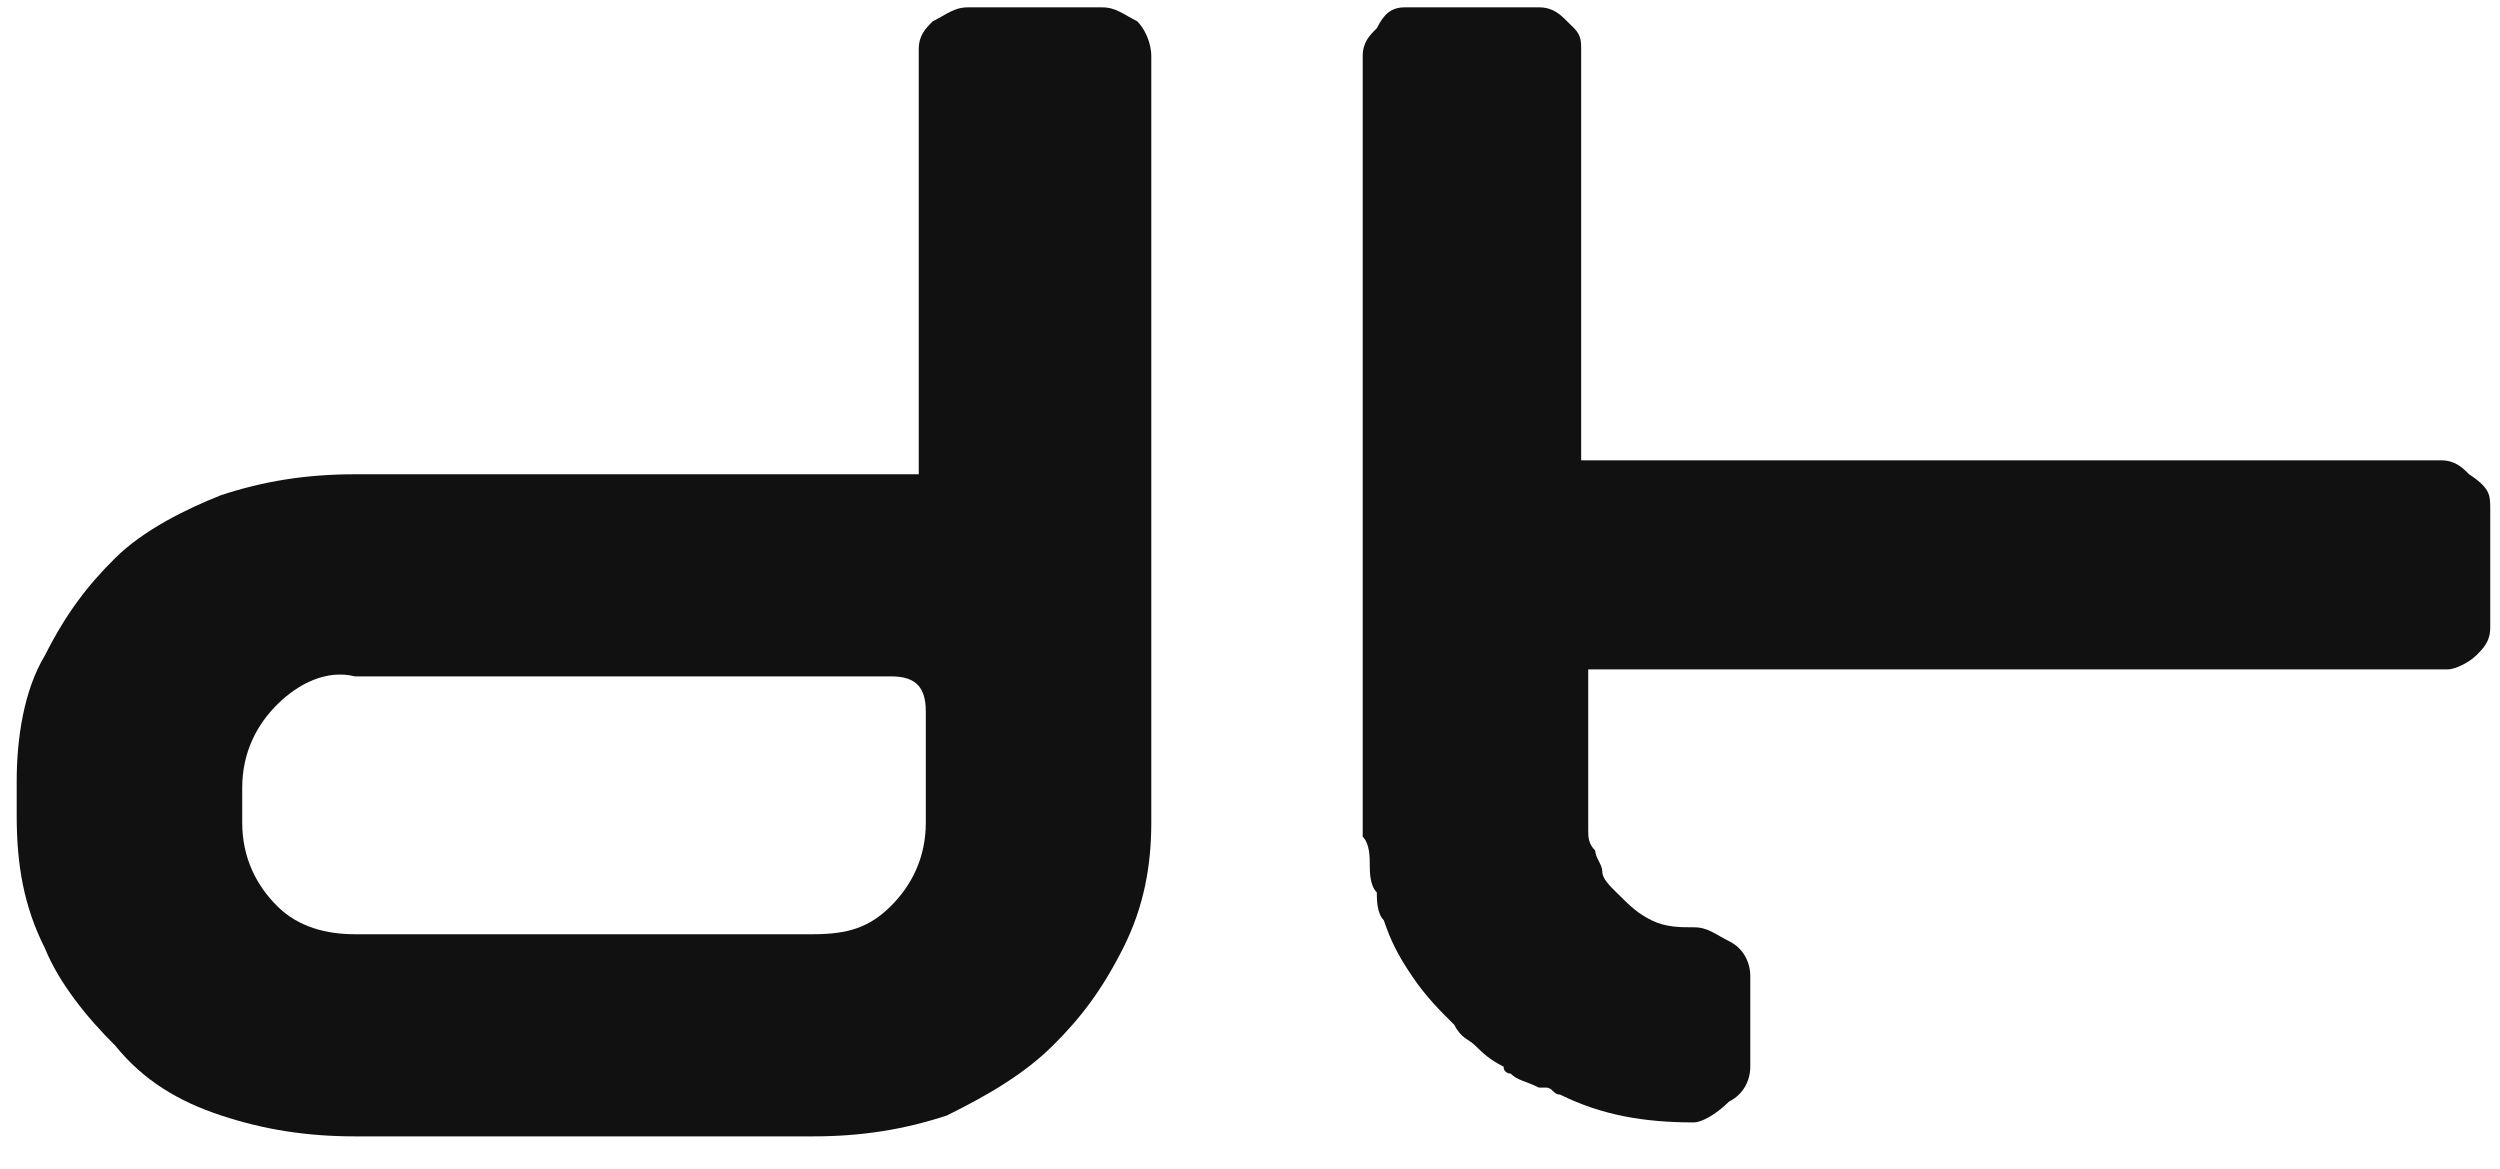
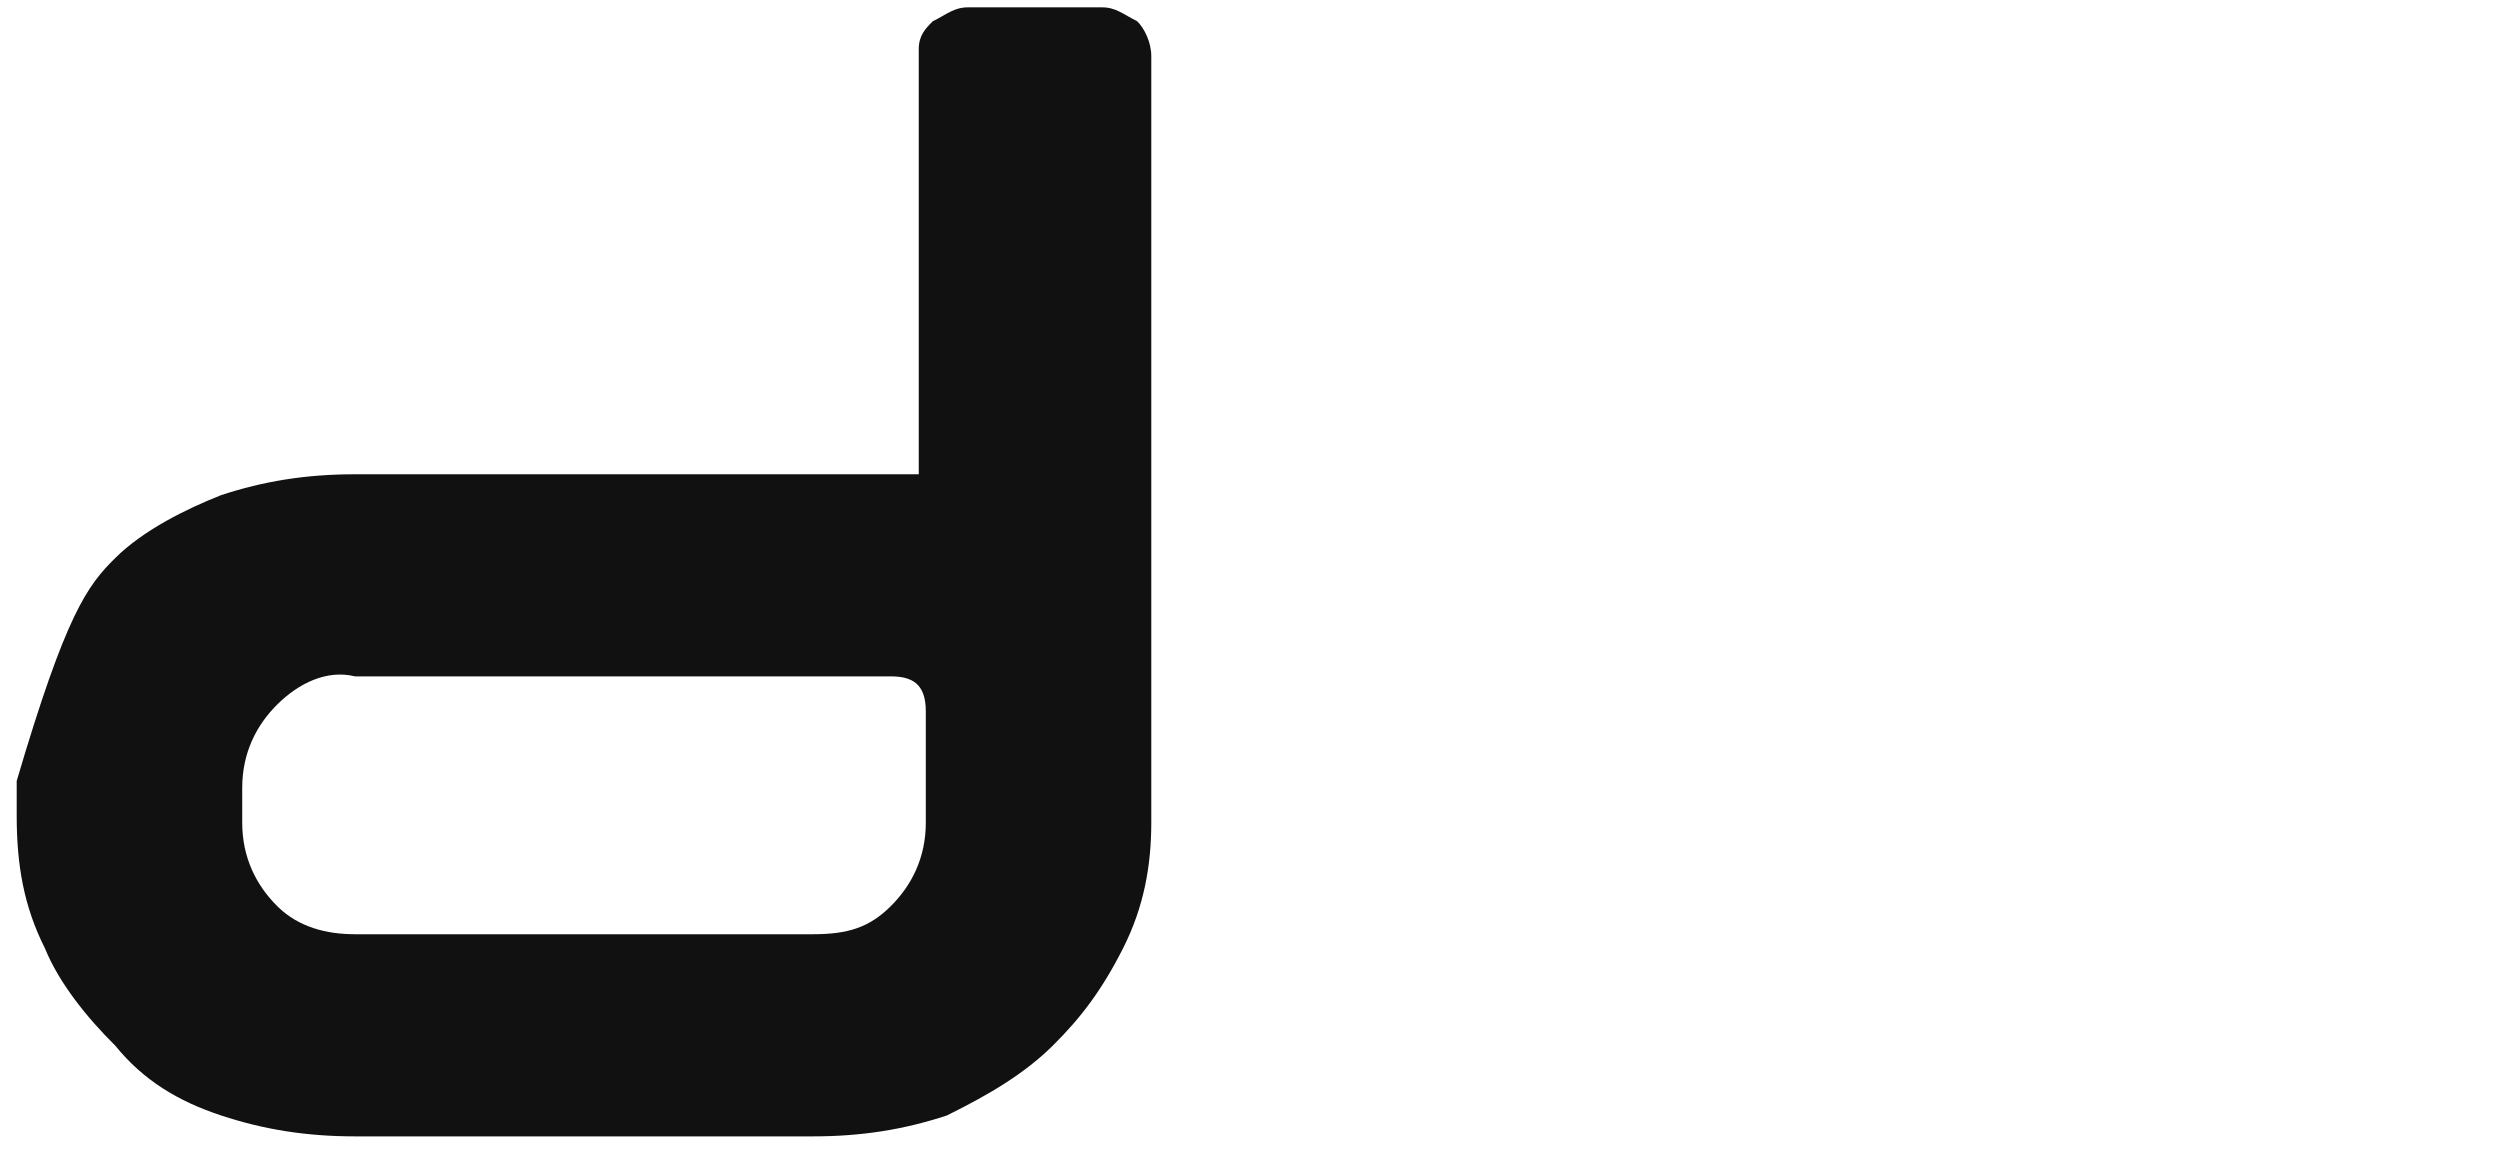
<svg xmlns="http://www.w3.org/2000/svg" width="62" height="29" viewBox="0 0 62 29" fill="none">
-   <path d="M61.758 12.626V15.564C61.758 15.91 61.584 16.083 61.409 16.256C61.234 16.429 60.885 16.601 60.71 16.601H39.388V19.885C39.388 20.231 39.388 20.404 39.388 20.577C39.388 20.75 39.388 20.922 39.562 21.095C39.562 21.268 39.737 21.441 39.737 21.614C39.737 21.787 39.912 21.959 40.087 22.132C40.436 22.478 40.611 22.651 40.961 22.824C41.31 22.997 41.66 22.997 42.009 22.997C42.359 22.997 42.533 23.169 42.883 23.342C43.233 23.515 43.407 23.861 43.407 24.206V26.453C43.407 26.799 43.233 27.145 42.883 27.317C42.533 27.663 42.184 27.836 42.009 27.836C40.786 27.836 39.737 27.663 38.688 27.145C38.514 27.145 38.514 26.972 38.339 26.972H38.164C37.815 26.799 37.64 26.799 37.465 26.626C37.465 26.626 37.29 26.626 37.29 26.453C36.941 26.28 36.766 26.108 36.591 25.935C36.416 25.762 36.242 25.762 36.067 25.416C35.717 25.07 35.368 24.725 35.018 24.206C34.669 23.688 34.494 23.342 34.319 22.824C34.145 22.651 34.145 22.305 34.145 22.132C33.97 21.959 33.97 21.614 33.97 21.441C33.97 21.268 33.97 20.922 33.795 20.75V20.577C33.795 20.404 33.795 20.058 33.795 19.885V1.392C33.795 1.046 33.97 0.873 34.145 0.7C34.319 0.354 34.494 0.182 34.844 0.182H38.164C38.514 0.182 38.688 0.354 38.863 0.527L39.038 0.7C39.213 0.873 39.213 1.046 39.213 1.219V11.416H60.535C60.885 11.416 61.059 11.589 61.234 11.762C61.758 12.108 61.758 12.28 61.758 12.626Z" fill="#111111" />
-   <path d="M28.552 20.404C28.552 21.441 28.378 22.478 27.853 23.515C27.329 24.552 26.805 25.243 26.106 25.935C25.407 26.626 24.533 27.145 23.484 27.663C22.435 28.009 21.387 28.182 20.163 28.182H8.803C7.58 28.182 6.531 28.009 5.482 27.663C4.434 27.317 3.56 26.799 2.861 25.935C2.162 25.243 1.463 24.379 1.113 23.515C0.589 22.478 0.414 21.441 0.414 20.231V19.367C0.414 18.33 0.589 17.12 1.113 16.256C1.637 15.219 2.162 14.527 2.861 13.836C3.56 13.145 4.609 12.626 5.482 12.28C6.531 11.935 7.58 11.762 8.803 11.762H22.785V1.219C22.785 0.873 22.96 0.7 23.134 0.527C23.484 0.354 23.659 0.182 24.008 0.182H27.329C27.678 0.182 27.853 0.354 28.203 0.527C28.378 0.7 28.552 1.046 28.552 1.392V20.404ZM22.96 17.638C22.96 16.947 22.61 16.774 22.086 16.774H8.803C8.104 16.601 7.405 16.947 6.881 17.466C6.356 17.984 6.007 18.675 6.007 19.54V20.404C6.007 21.268 6.356 21.959 6.881 22.478C7.405 22.997 8.104 23.169 8.803 23.169H20.163C21.037 23.169 21.561 22.997 22.086 22.478C22.61 21.959 22.96 21.268 22.96 20.404V17.638Z" fill="#111111" />
+   <path d="M28.552 20.404C28.552 21.441 28.378 22.478 27.853 23.515C27.329 24.552 26.805 25.243 26.106 25.935C25.407 26.626 24.533 27.145 23.484 27.663C22.435 28.009 21.387 28.182 20.163 28.182H8.803C7.58 28.182 6.531 28.009 5.482 27.663C4.434 27.317 3.56 26.799 2.861 25.935C2.162 25.243 1.463 24.379 1.113 23.515C0.589 22.478 0.414 21.441 0.414 20.231V19.367C1.637 15.219 2.162 14.527 2.861 13.836C3.56 13.145 4.609 12.626 5.482 12.28C6.531 11.935 7.58 11.762 8.803 11.762H22.785V1.219C22.785 0.873 22.96 0.7 23.134 0.527C23.484 0.354 23.659 0.182 24.008 0.182H27.329C27.678 0.182 27.853 0.354 28.203 0.527C28.378 0.7 28.552 1.046 28.552 1.392V20.404ZM22.96 17.638C22.96 16.947 22.61 16.774 22.086 16.774H8.803C8.104 16.601 7.405 16.947 6.881 17.466C6.356 17.984 6.007 18.675 6.007 19.54V20.404C6.007 21.268 6.356 21.959 6.881 22.478C7.405 22.997 8.104 23.169 8.803 23.169H20.163C21.037 23.169 21.561 22.997 22.086 22.478C22.61 21.959 22.96 21.268 22.96 20.404V17.638Z" fill="#111111" />
</svg>